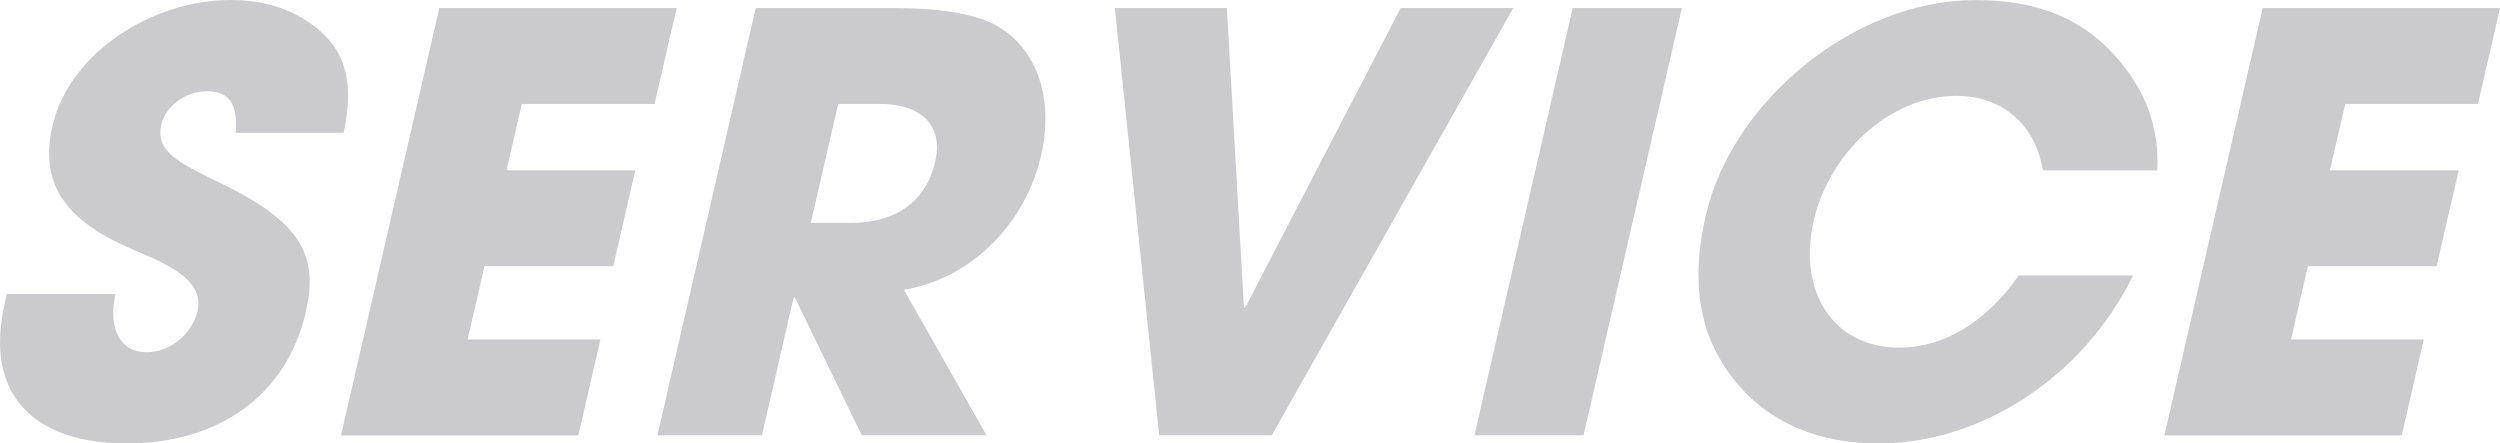
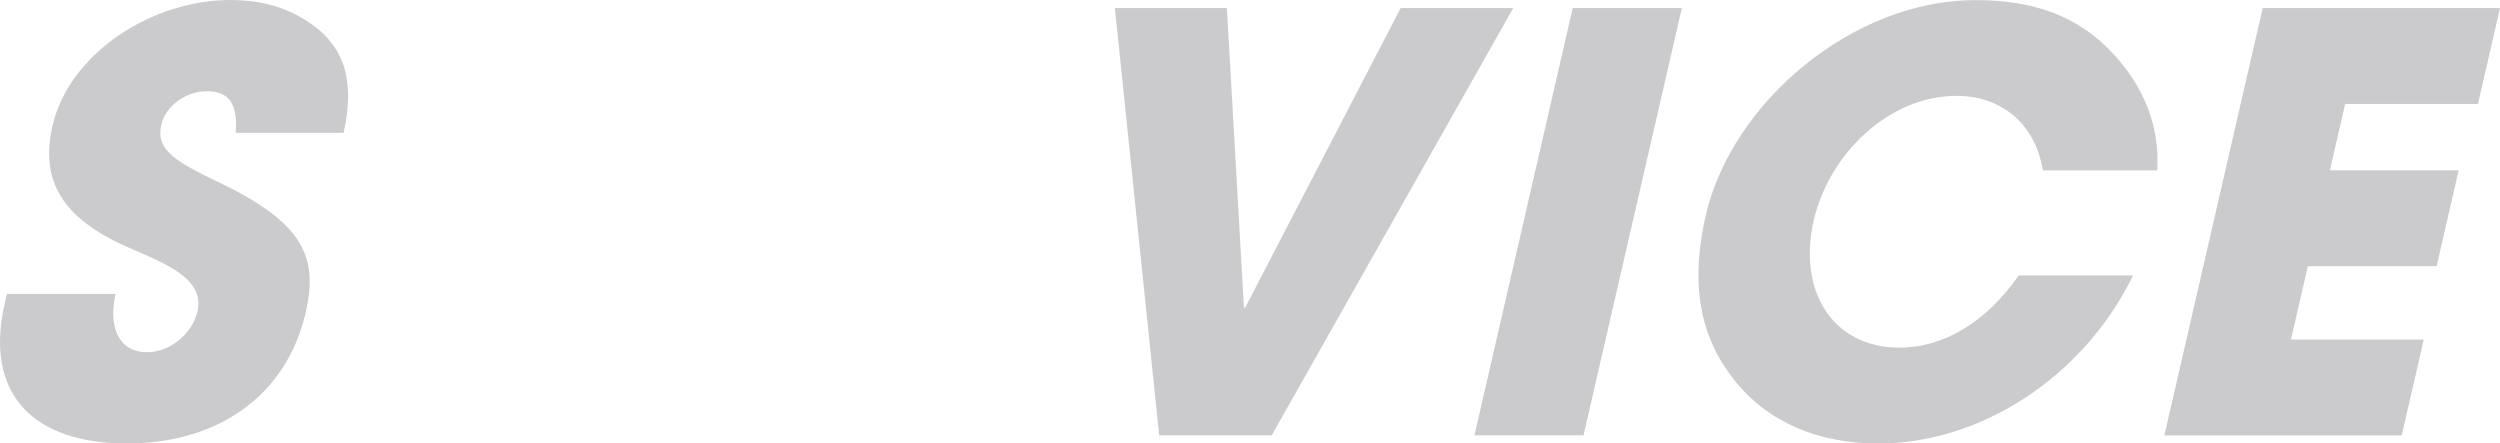
<svg xmlns="http://www.w3.org/2000/svg" id="_レイヤー_1" viewBox="0 0 538.78 95.57">
  <defs>
    <style>.cls-1{fill:#cbcbcd;}</style>
  </defs>
  <path class="cls-1" d="M50.79,28.62c.52-6.6-1.67-8.96-6.28-8.96-4.35,0-8.8,3.11-9.75,7.22-1.26,5.48,3.15,7.96,12.22,12.32,18.28,8.71,21.69,16.05,18.91,28.12-4.09,17.79-18.69,28.25-38.6,28.25S-3.52,85.11,1.03,65.33l.46-1.99h23.39c-1.62,7.59.96,12.57,6.81,12.57,4.85,0,9.72-3.86,10.87-8.83,1.69-7.34-7.77-10.58-15.33-13.94-13.65-6.1-18.67-14.06-15.92-26.01C14.92,11.45,32.74,0,49.66,0c6.1,0,11.13,1.37,15.41,3.86,8.66,5.1,11.7,12.44,8.99,24.76h-23.27Z" />
-   <path class="cls-1" d="M73.49,93.82L94.68,1.74h51.14l-4.75,20.66h-28.62l-3.29,14.31h27.75l-4.75,20.66h-27.75l-3.64,15.8h28.62l-4.75,20.66h-51.14Z" />
-   <path class="cls-1" d="M185.73,93.82l-14.44-29.74h-.25l-6.84,29.74h-22.52L162.87,1.74h30.11c9.58,0,16.64,1.24,21,3.36,8.92,4.48,13.4,15.31,10.4,28.37-3.35,14.56-14.81,26.5-29.57,28.99l17.8,31.36h-26.88ZM183.45,48.03c9.33,0,16.06-4.36,18.09-13.19,1.83-7.96-3.11-12.44-11.95-12.44h-8.96l-5.9,25.63h8.71Z" />
  <path class="cls-1" d="M249.82,93.82L240.27,1.74h24.14l3.68,64.58h.25L301.86,1.74h24.26l-52.05,92.08h-24.27Z" />
  <path class="cls-1" d="M317.76,93.82L338.94,1.74h23.52l-21.19,92.08h-23.52Z" />
  <path class="cls-1" d="M440.27,36.71c-1.66-10.08-9-16.05-18.58-16.05-14.68,0-27.53,12.57-30.82,26.88-3.44,14.93,3.91,27.38,18.46,27.38,9.33,0,18.5-5.23,25.73-15.55h24.64c-10.82,22.15-33.09,36.21-54.87,36.21-12.82,0-23.86-4.48-31.17-13.81-7.72-9.71-9.26-21.4-6.05-35.34,5.61-24.39,31.71-46.41,58.09-46.41,12.69,0,22.09,3.48,29.5,11.32,6.99,7.47,10.27,15.93,9.71,25.38h-24.64Z" />
  <path class="cls-1" d="M466.45,93.82L487.64,1.74h51.14l-4.75,20.66h-28.62l-3.29,14.31h27.75l-4.75,20.66h-27.75l-3.64,15.8h28.62l-4.75,20.66h-51.14Z" />
</svg>